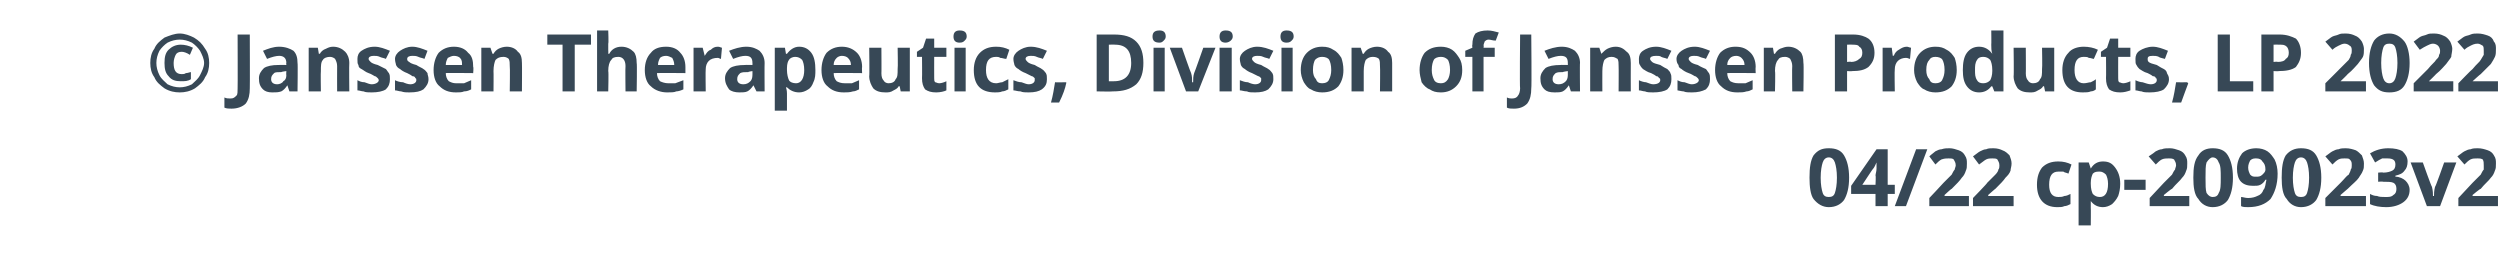
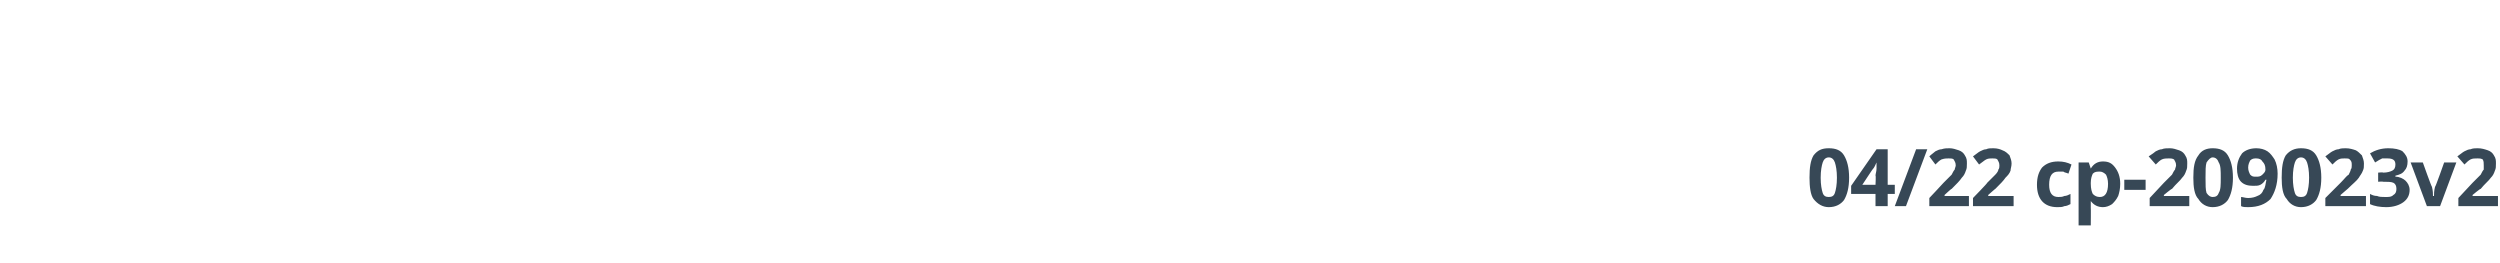
<svg xmlns="http://www.w3.org/2000/svg" version="1.1" width="246.2px" height="25.9px" viewBox="0 -3 246.2 25.9" style="top:-3px">
  <desc>Janssen Therapeutics, Division of Janssen Products, LP 2022 04 22 cp-209023v2</desc>
  <defs />
  <g id="Polygon18897">
    <path d="M 182.1 14.5 C 182.1 15.5 181.9 16.2 181.6 16.7 C 181.3 17.1 180.8 17.4 180.1 17.4 C 179.5 17.4 179 17.1 178.6 16.6 C 178.3 16.2 178.2 15.4 178.2 14.5 C 178.2 13.5 178.3 12.8 178.6 12.3 C 179 11.8 179.4 11.6 180.1 11.6 C 180.8 11.6 181.3 11.8 181.6 12.3 C 181.9 12.8 182.1 13.5 182.1 14.5 Z M 179.3 14.5 C 179.3 15.2 179.4 15.7 179.5 16 C 179.6 16.3 179.8 16.4 180.1 16.4 C 180.4 16.4 180.6 16.3 180.7 16 C 180.8 15.7 180.9 15.2 180.9 14.5 C 180.9 13.8 180.8 13.3 180.7 13 C 180.6 12.7 180.4 12.5 180.1 12.5 C 179.8 12.5 179.6 12.7 179.5 13 C 179.4 13.3 179.3 13.8 179.3 14.5 Z M 186.6 16.1 L 185.9 16.1 L 185.9 17.3 L 184.7 17.3 L 184.7 16.1 L 182.3 16.1 L 182.3 15.3 L 184.8 11.7 L 185.9 11.7 L 185.9 15.2 L 186.6 15.2 L 186.6 16.1 Z M 184.7 15.2 C 184.7 15.2 184.75 14.26 184.7 14.3 C 184.7 14.1 184.8 13.9 184.8 13.6 C 184.8 13.3 184.8 13.1 184.8 13 C 184.8 13 184.8 13 184.8 13 C 184.7 13.2 184.6 13.5 184.4 13.7 C 184.42 13.65 183.4 15.2 183.4 15.2 L 184.7 15.2 Z M 189.8 11.7 L 187.7 17.3 L 186.6 17.3 L 188.7 11.7 L 189.8 11.7 Z M 193.9 17.3 L 190 17.3 L 190 16.5 C 190 16.5 191.38 15.04 191.4 15 C 191.8 14.6 192.1 14.3 192.2 14.2 C 192.3 14 192.4 13.8 192.5 13.7 C 192.5 13.6 192.6 13.4 192.6 13.3 C 192.6 13 192.5 12.9 192.4 12.7 C 192.3 12.6 192.1 12.6 191.9 12.6 C 191.7 12.6 191.5 12.6 191.2 12.7 C 191 12.8 190.8 13 190.6 13.2 C 190.6 13.2 190 12.4 190 12.4 C 190.2 12.2 190.5 12 190.6 11.9 C 190.8 11.8 191 11.7 191.2 11.7 C 191.5 11.6 191.7 11.6 192 11.6 C 192.3 11.6 192.6 11.7 192.9 11.8 C 193.2 11.9 193.4 12.1 193.5 12.3 C 193.7 12.6 193.7 12.8 193.7 13.1 C 193.7 13.4 193.7 13.6 193.6 13.8 C 193.5 14.1 193.4 14.3 193.2 14.5 C 193 14.8 192.7 15.1 192.2 15.6 C 192.18 15.56 191.5 16.2 191.5 16.2 L 191.5 16.3 L 193.9 16.3 L 193.9 17.3 Z M 198.3 17.3 L 194.3 17.3 L 194.3 16.5 C 194.3 16.5 195.73 15.04 195.7 15 C 196.1 14.6 196.4 14.3 196.5 14.2 C 196.7 14 196.8 13.8 196.8 13.7 C 196.9 13.6 196.9 13.4 196.9 13.3 C 196.9 13 196.8 12.9 196.7 12.7 C 196.6 12.6 196.4 12.6 196.2 12.6 C 196 12.6 195.8 12.6 195.6 12.7 C 195.4 12.8 195.2 13 194.9 13.2 C 194.9 13.2 194.3 12.4 194.3 12.4 C 194.6 12.2 194.8 12 195 11.9 C 195.2 11.8 195.4 11.7 195.6 11.7 C 195.8 11.6 196 11.6 196.3 11.6 C 196.7 11.6 197 11.7 197.2 11.8 C 197.5 11.9 197.7 12.1 197.9 12.3 C 198 12.6 198.1 12.8 198.1 13.1 C 198.1 13.4 198 13.6 198 13.8 C 197.9 14.1 197.7 14.3 197.5 14.5 C 197.3 14.8 197 15.1 196.5 15.6 C 196.52 15.56 195.8 16.2 195.8 16.2 L 195.8 16.3 L 198.3 16.3 L 198.3 17.3 Z M 202.6 17.4 C 201.3 17.4 200.6 16.6 200.6 15.2 C 200.6 14.4 200.8 13.9 201.1 13.5 C 201.5 13.1 202 12.9 202.7 12.9 C 203.2 12.9 203.6 13 204 13.2 C 204 13.2 203.7 14.1 203.7 14.1 C 203.5 14 203.3 14 203.2 13.9 C 203 13.9 202.9 13.9 202.7 13.9 C 202.1 13.9 201.8 14.3 201.8 15.2 C 201.8 16 202.1 16.4 202.7 16.4 C 202.9 16.4 203.1 16.4 203.3 16.3 C 203.5 16.3 203.7 16.2 203.9 16.1 C 203.9 16.1 203.9 17.1 203.9 17.1 C 203.7 17.2 203.5 17.3 203.3 17.3 C 203.1 17.4 202.9 17.4 202.6 17.4 Z M 207.1 17.4 C 206.6 17.4 206.2 17.2 205.9 16.8 C 205.9 16.8 205.9 16.8 205.9 16.8 C 205.9 17.2 205.9 17.4 205.9 17.5 C 205.92 17.45 205.9 19.2 205.9 19.2 L 204.7 19.2 L 204.7 13 L 205.7 13 L 205.9 13.6 C 205.9 13.6 205.92 13.55 205.9 13.6 C 206.2 13.1 206.6 12.9 207.1 12.9 C 207.7 12.9 208 13.1 208.3 13.5 C 208.6 13.9 208.8 14.4 208.8 15.1 C 208.8 15.6 208.7 16 208.6 16.3 C 208.4 16.7 208.2 16.9 208 17.1 C 207.7 17.3 207.4 17.4 207.1 17.4 Z M 206.8 13.9 C 206.5 13.9 206.3 13.9 206.1 14.1 C 206 14.3 205.9 14.6 205.9 15 C 205.9 15 205.9 15.1 205.9 15.1 C 205.9 15.6 206 15.9 206.1 16.1 C 206.3 16.3 206.5 16.4 206.8 16.4 C 207.3 16.4 207.6 16 207.6 15.1 C 207.6 14.7 207.5 14.4 207.4 14.2 C 207.2 14 207 13.9 206.8 13.9 Z M 209.2 15.7 L 209.2 14.7 L 211.3 14.7 L 211.3 15.7 L 209.2 15.7 Z M 215.6 17.3 L 211.7 17.3 L 211.7 16.5 C 211.7 16.5 213.07 15.04 213.1 15 C 213.5 14.6 213.8 14.3 213.9 14.2 C 214 14 214.1 13.8 214.2 13.7 C 214.2 13.6 214.3 13.4 214.3 13.3 C 214.3 13 214.2 12.9 214.1 12.7 C 213.9 12.6 213.8 12.6 213.6 12.6 C 213.4 12.6 213.1 12.6 212.9 12.7 C 212.7 12.8 212.5 13 212.3 13.2 C 212.3 13.2 211.6 12.4 211.6 12.4 C 211.9 12.2 212.2 12 212.3 11.9 C 212.5 11.8 212.7 11.7 212.9 11.7 C 213.1 11.6 213.4 11.6 213.7 11.6 C 214 11.6 214.3 11.7 214.6 11.8 C 214.9 11.9 215.1 12.1 215.2 12.3 C 215.4 12.6 215.4 12.8 215.4 13.1 C 215.4 13.4 215.4 13.6 215.3 13.8 C 215.2 14.1 215.1 14.3 214.9 14.5 C 214.7 14.8 214.3 15.1 213.9 15.6 C 213.87 15.56 213.1 16.2 213.1 16.2 L 213.1 16.3 L 215.6 16.3 L 215.6 17.3 Z M 219.9 14.5 C 219.9 15.5 219.7 16.2 219.4 16.7 C 219.1 17.1 218.6 17.4 217.9 17.4 C 217.3 17.4 216.8 17.1 216.5 16.6 C 216.1 16.2 216 15.4 216 14.5 C 216 13.5 216.1 12.8 216.5 12.3 C 216.8 11.8 217.3 11.6 217.9 11.6 C 218.6 11.6 219.1 11.8 219.4 12.3 C 219.7 12.8 219.9 13.5 219.9 14.5 Z M 217.2 14.5 C 217.2 15.2 217.2 15.7 217.3 16 C 217.5 16.3 217.7 16.4 217.9 16.4 C 218.2 16.4 218.4 16.3 218.5 16 C 218.7 15.7 218.7 15.2 218.7 14.5 C 218.7 13.8 218.7 13.3 218.5 13 C 218.4 12.7 218.2 12.5 217.9 12.5 C 217.7 12.5 217.5 12.7 217.3 13 C 217.2 13.3 217.2 13.8 217.2 14.5 Z M 224.3 14.1 C 224.3 15.2 224 16 223.6 16.6 C 223.1 17.1 222.4 17.4 221.4 17.4 C 221.1 17.4 220.9 17.4 220.7 17.3 C 220.7 17.3 220.7 16.4 220.7 16.4 C 220.9 16.4 221.1 16.5 221.4 16.5 C 221.8 16.5 222.1 16.4 222.3 16.3 C 222.6 16.2 222.8 16 222.9 15.7 C 223.1 15.5 223.1 15.1 223.2 14.7 C 223.2 14.7 223.1 14.7 223.1 14.7 C 223 14.9 222.8 15.1 222.6 15.2 C 222.4 15.3 222.2 15.3 221.9 15.3 C 221.4 15.3 221 15.2 220.7 14.9 C 220.4 14.6 220.3 14.1 220.3 13.6 C 220.3 13 220.5 12.5 220.8 12.1 C 221.1 11.8 221.6 11.6 222.2 11.6 C 222.6 11.6 223 11.7 223.3 11.9 C 223.6 12.1 223.8 12.4 224 12.7 C 224.2 13.1 224.3 13.6 224.3 14.1 Z M 222.2 12.6 C 222 12.6 221.8 12.6 221.6 12.8 C 221.5 13 221.4 13.2 221.4 13.5 C 221.4 13.8 221.5 14 221.6 14.2 C 221.8 14.4 221.9 14.4 222.2 14.4 C 222.4 14.4 222.6 14.4 222.8 14.2 C 223 14 223.1 13.9 223.1 13.7 C 223.1 13.3 223 13.1 222.8 12.9 C 222.7 12.7 222.5 12.6 222.2 12.6 Z M 228.6 14.5 C 228.6 15.5 228.4 16.2 228.1 16.7 C 227.8 17.1 227.3 17.4 226.6 17.4 C 226 17.4 225.5 17.1 225.2 16.6 C 224.8 16.2 224.7 15.4 224.7 14.5 C 224.7 13.5 224.8 12.8 225.1 12.3 C 225.5 11.8 226 11.6 226.6 11.6 C 227.3 11.6 227.8 11.8 228.1 12.3 C 228.4 12.8 228.6 13.5 228.6 14.5 Z M 225.8 14.5 C 225.8 15.2 225.9 15.7 226 16 C 226.1 16.3 226.3 16.4 226.6 16.4 C 226.9 16.4 227.1 16.3 227.2 16 C 227.3 15.7 227.4 15.2 227.4 14.5 C 227.4 13.8 227.3 13.3 227.2 13 C 227.1 12.7 226.9 12.5 226.6 12.5 C 226.3 12.5 226.1 12.7 226 13 C 225.9 13.3 225.8 13.8 225.8 14.5 Z M 233 17.3 L 229 17.3 L 229 16.5 C 229 16.5 230.45 15.04 230.5 15 C 230.9 14.6 231.1 14.3 231.3 14.2 C 231.4 14 231.5 13.8 231.5 13.7 C 231.6 13.6 231.6 13.4 231.6 13.3 C 231.6 13 231.6 12.9 231.4 12.7 C 231.3 12.6 231.2 12.6 230.9 12.6 C 230.7 12.6 230.5 12.6 230.3 12.7 C 230.1 12.8 229.9 13 229.7 13.2 C 229.7 13.2 229 12.4 229 12.4 C 229.3 12.2 229.5 12 229.7 11.9 C 229.9 11.8 230.1 11.7 230.3 11.7 C 230.5 11.6 230.8 11.6 231 11.6 C 231.4 11.6 231.7 11.7 232 11.8 C 232.2 11.9 232.4 12.1 232.6 12.3 C 232.7 12.6 232.8 12.8 232.8 13.1 C 232.8 13.4 232.8 13.6 232.7 13.8 C 232.6 14.1 232.4 14.3 232.3 14.5 C 232.1 14.8 231.7 15.1 231.2 15.6 C 231.24 15.56 230.5 16.2 230.5 16.2 L 230.5 16.3 L 233 16.3 L 233 17.3 Z M 237.1 12.9 C 237.1 13.3 237 13.6 236.8 13.8 C 236.6 14.1 236.3 14.2 235.9 14.3 C 235.9 14.3 235.9 14.4 235.9 14.4 C 236.3 14.4 236.7 14.6 236.9 14.8 C 237.1 15 237.3 15.3 237.3 15.7 C 237.3 16.2 237.1 16.6 236.7 16.9 C 236.3 17.2 235.7 17.4 235 17.4 C 234.4 17.4 233.8 17.3 233.4 17.1 C 233.4 17.1 233.4 16.1 233.4 16.1 C 233.6 16.2 233.8 16.3 234.1 16.3 C 234.3 16.4 234.6 16.4 234.9 16.4 C 235.3 16.4 235.5 16.4 235.7 16.2 C 235.9 16.1 236 15.9 236 15.6 C 236 15.3 235.9 15.1 235.7 15 C 235.5 14.9 235.1 14.9 234.7 14.9 C 234.66 14.86 234.2 14.9 234.2 14.9 L 234.2 14 C 234.2 14 234.67 13.95 234.7 14 C 235.1 14 235.4 13.9 235.6 13.8 C 235.8 13.7 235.9 13.5 235.9 13.2 C 235.9 12.8 235.7 12.6 235.1 12.6 C 234.9 12.6 234.8 12.6 234.6 12.6 C 234.4 12.7 234.2 12.8 233.9 13 C 233.9 13 233.4 12.1 233.4 12.1 C 233.9 11.8 234.5 11.6 235.2 11.6 C 235.8 11.6 236.3 11.7 236.6 11.9 C 236.9 12.2 237.1 12.5 237.1 12.9 Z M 239 17.3 L 237.4 13 L 238.6 13 C 238.6 13 239.47 15.45 239.5 15.4 C 239.6 15.8 239.6 16.1 239.6 16.3 C 239.6 16.3 239.7 16.3 239.7 16.3 C 239.7 16.1 239.7 15.8 239.8 15.4 C 239.84 15.45 240.7 13 240.7 13 L 241.9 13 L 240.3 17.3 L 239 17.3 Z M 246 17.3 L 242.1 17.3 L 242.1 16.5 C 242.1 16.5 243.47 15.04 243.5 15 C 243.9 14.6 244.2 14.3 244.3 14.2 C 244.4 14 244.5 13.8 244.6 13.7 C 244.6 13.6 244.6 13.4 244.6 13.3 C 244.6 13 244.6 12.9 244.5 12.7 C 244.3 12.6 244.2 12.6 244 12.6 C 243.7 12.6 243.5 12.6 243.3 12.7 C 243.1 12.8 242.9 13 242.7 13.2 C 242.7 13.2 242 12.4 242 12.4 C 242.3 12.2 242.5 12 242.7 11.9 C 242.9 11.8 243.1 11.7 243.3 11.7 C 243.5 11.6 243.8 11.6 244 11.6 C 244.4 11.6 244.7 11.7 245 11.8 C 245.3 11.9 245.5 12.1 245.6 12.3 C 245.8 12.6 245.8 12.8 245.8 13.1 C 245.8 13.4 245.8 13.6 245.7 13.8 C 245.6 14.1 245.5 14.3 245.3 14.5 C 245.1 14.8 244.7 15.1 244.3 15.6 C 244.26 15.56 243.5 16.2 243.5 16.2 L 243.5 16.3 L 246 16.3 L 246 17.3 Z " stroke="none" fill="#374856" />
  </g>
  <g id="Polygon18896">
-     <path d="M 18.7 2.4 C 18.4 2.2 18.1 2.1 17.9 2.1 C 17.6 2.1 17.4 2.2 17.3 2.4 C 17.2 2.6 17.1 2.9 17.1 3.2 C 17.1 3.9 17.3 4.3 17.9 4.3 C 18 4.3 18.2 4.3 18.3 4.2 C 18.5 4.2 18.7 4.1 18.8 4.1 C 18.8 4.1 18.8 4.8 18.8 4.8 C 18.5 5 18.2 5 17.8 5 C 17.3 5 16.9 4.9 16.6 4.5 C 16.3 4.2 16.2 3.8 16.2 3.2 C 16.2 2.6 16.3 2.2 16.6 1.9 C 16.9 1.6 17.3 1.4 17.8 1.4 C 18.2 1.4 18.6 1.5 19 1.7 C 18.99 1.72 18.7 2.4 18.7 2.4 C 18.7 2.4 18.7 2.37 18.7 2.4 Z M 14.8 3.2 C 14.8 2.7 14.9 2.2 15.2 1.8 C 15.4 1.3 15.8 1 16.2 0.7 C 16.7 0.5 17.2 0.3 17.7 0.3 C 18.2 0.3 18.7 0.5 19.1 0.7 C 19.6 1 19.9 1.3 20.2 1.8 C 20.5 2.2 20.6 2.7 20.6 3.2 C 20.6 3.7 20.5 4.2 20.2 4.6 C 20 5.1 19.6 5.4 19.2 5.7 C 18.7 6 18.2 6.1 17.7 6.1 C 17.2 6.1 16.7 6 16.2 5.7 C 15.8 5.4 15.4 5.1 15.2 4.6 C 14.9 4.2 14.8 3.7 14.8 3.2 Z M 15.4 3.2 C 15.4 3.6 15.5 4 15.7 4.4 C 15.9 4.8 16.2 5 16.5 5.3 C 16.9 5.5 17.3 5.6 17.7 5.6 C 18.1 5.6 18.5 5.5 18.9 5.3 C 19.2 5 19.5 4.8 19.7 4.4 C 19.9 4 20.1 3.6 20.1 3.2 C 20.1 2.8 19.9 2.4 19.7 2 C 19.5 1.7 19.2 1.4 18.9 1.2 C 18.5 1 18.1 0.9 17.7 0.9 C 17.3 0.9 16.9 1 16.5 1.2 C 16.2 1.4 15.9 1.7 15.7 2 C 15.5 2.4 15.4 2.8 15.4 3.2 Z M 22.8 7.7 C 22.6 7.7 22.3 7.7 22.1 7.6 C 22.1 7.6 22.1 6.6 22.1 6.6 C 22.3 6.7 22.5 6.7 22.7 6.7 C 23 6.7 23.1 6.6 23.3 6.4 C 23.4 6.3 23.4 6 23.4 5.7 C 23.42 5.68 23.4 0.4 23.4 0.4 L 24.6 0.4 C 24.6 0.4 24.62 5.67 24.6 5.7 C 24.6 6.3 24.5 6.8 24.2 7.2 C 23.9 7.5 23.4 7.7 22.8 7.7 Z M 28.5 6 L 28.3 5.4 C 28.3 5.4 28.26 5.45 28.3 5.4 C 28.1 5.7 27.9 5.9 27.7 6 C 27.4 6.1 27.2 6.1 26.8 6.1 C 26.4 6.1 26.1 6 25.9 5.8 C 25.6 5.5 25.5 5.2 25.5 4.7 C 25.5 4.3 25.7 4 26 3.7 C 26.3 3.5 26.8 3.4 27.4 3.4 C 27.43 3.38 28.2 3.4 28.2 3.4 C 28.2 3.4 28.17 3.17 28.2 3.2 C 28.2 2.7 27.9 2.5 27.5 2.5 C 27.2 2.5 26.8 2.6 26.3 2.8 C 26.3 2.8 25.9 2 25.9 2 C 26.4 1.8 26.9 1.6 27.5 1.6 C 28.1 1.6 28.6 1.8 28.9 2 C 29.2 2.3 29.3 2.7 29.3 3.2 C 29.34 3.17 29.3 6 29.3 6 L 28.5 6 Z M 28.2 4 C 28.2 4 27.72 4.06 27.7 4.1 C 27.4 4.1 27.1 4.1 27 4.2 C 26.8 4.4 26.7 4.5 26.7 4.8 C 26.7 5.1 26.9 5.3 27.3 5.3 C 27.5 5.3 27.8 5.2 27.9 5 C 28.1 4.9 28.2 4.7 28.2 4.4 C 28.17 4.39 28.2 4 28.2 4 Z M 34.4 6 L 33.2 6 C 33.2 6 33.19 3.52 33.2 3.5 C 33.2 3.2 33.1 3 33 2.8 C 32.9 2.7 32.7 2.6 32.5 2.6 C 32.2 2.6 31.9 2.7 31.8 2.9 C 31.6 3.1 31.6 3.5 31.6 4 C 31.57 4.01 31.6 6 31.6 6 L 30.4 6 L 30.4 1.7 L 31.3 1.7 L 31.4 2.3 C 31.4 2.3 31.51 2.28 31.5 2.3 C 31.6 2.1 31.8 1.9 32.1 1.8 C 32.3 1.7 32.5 1.6 32.8 1.6 C 33.3 1.6 33.7 1.8 34 2.1 C 34.2 2.3 34.4 2.7 34.4 3.2 C 34.37 3.23 34.4 6 34.4 6 Z M 38.4 4.8 C 38.4 5.2 38.3 5.5 38 5.8 C 37.7 6 37.2 6.1 36.6 6.1 C 36.3 6.1 36 6.1 35.8 6 C 35.6 6 35.4 5.9 35.2 5.9 C 35.2 5.9 35.2 4.9 35.2 4.9 C 35.4 5 35.6 5.1 35.9 5.1 C 36.2 5.2 36.4 5.3 36.6 5.3 C 37 5.3 37.3 5.1 37.3 4.9 C 37.3 4.8 37.2 4.7 37.2 4.7 C 37.1 4.6 37 4.5 36.9 4.5 C 36.7 4.4 36.6 4.3 36.3 4.2 C 36 4.1 35.8 3.9 35.6 3.8 C 35.4 3.7 35.3 3.6 35.3 3.4 C 35.2 3.3 35.2 3.1 35.2 2.8 C 35.2 2.5 35.3 2.2 35.6 2 C 35.9 1.8 36.3 1.6 36.9 1.6 C 37.4 1.6 37.9 1.8 38.4 2 C 38.4 2 38 2.8 38 2.8 C 37.8 2.7 37.6 2.7 37.4 2.6 C 37.2 2.5 37 2.5 36.8 2.5 C 36.5 2.5 36.3 2.6 36.3 2.8 C 36.3 2.9 36.4 3 36.5 3.1 C 36.6 3.2 36.8 3.3 37.2 3.4 C 37.6 3.6 37.8 3.7 38 3.8 C 38.1 3.9 38.2 4.1 38.3 4.2 C 38.4 4.4 38.4 4.5 38.4 4.8 Z M 42.2 4.8 C 42.2 5.2 42 5.5 41.7 5.8 C 41.4 6 41 6.1 40.3 6.1 C 40 6.1 39.8 6.1 39.5 6 C 39.3 6 39.1 5.9 38.9 5.9 C 38.9 5.9 38.9 4.9 38.9 4.9 C 39.1 5 39.4 5.1 39.7 5.1 C 39.9 5.2 40.2 5.3 40.4 5.3 C 40.8 5.3 41 5.1 41 4.9 C 41 4.8 41 4.7 40.9 4.7 C 40.9 4.6 40.8 4.5 40.6 4.5 C 40.5 4.4 40.3 4.3 40.1 4.2 C 39.8 4.1 39.5 3.9 39.4 3.8 C 39.2 3.7 39.1 3.6 39 3.4 C 39 3.3 38.9 3.1 38.9 2.8 C 38.9 2.5 39.1 2.2 39.4 2 C 39.7 1.8 40.1 1.6 40.6 1.6 C 41.1 1.6 41.6 1.8 42.1 2 C 42.1 2 41.8 2.8 41.8 2.8 C 41.6 2.7 41.4 2.7 41.2 2.6 C 41 2.5 40.8 2.5 40.6 2.5 C 40.3 2.5 40.1 2.6 40.1 2.8 C 40.1 2.9 40.1 3 40.3 3.1 C 40.4 3.2 40.6 3.3 41 3.4 C 41.3 3.6 41.6 3.7 41.7 3.8 C 41.9 3.9 42 4.1 42.1 4.2 C 42.1 4.4 42.2 4.5 42.2 4.8 Z M 44.7 2.5 C 44.5 2.5 44.3 2.6 44.1 2.7 C 44 2.9 43.9 3.1 43.9 3.4 C 43.9 3.4 45.5 3.4 45.5 3.4 C 45.5 3.1 45.5 2.9 45.3 2.7 C 45.2 2.6 45 2.5 44.7 2.5 Z M 44.9 6.1 C 44.2 6.1 43.7 5.9 43.3 5.5 C 42.9 5.2 42.7 4.6 42.7 3.9 C 42.7 3.2 42.9 2.6 43.2 2.2 C 43.6 1.8 44.1 1.6 44.7 1.6 C 45.3 1.6 45.8 1.8 46.1 2.2 C 46.5 2.5 46.6 3 46.6 3.6 C 46.65 3.6 46.6 4.2 46.6 4.2 C 46.6 4.2 43.87 4.17 43.9 4.2 C 43.9 4.5 44 4.8 44.2 5 C 44.4 5.1 44.6 5.2 44.9 5.2 C 45.2 5.2 45.4 5.2 45.7 5.2 C 45.9 5.1 46.2 5 46.4 4.9 C 46.4 4.9 46.4 5.8 46.4 5.8 C 46.2 5.9 46 6 45.7 6 C 45.5 6.1 45.2 6.1 44.9 6.1 Z M 51.4 6 L 50.2 6 C 50.2 6 50.24 3.52 50.2 3.5 C 50.2 3.2 50.2 3 50.1 2.8 C 50 2.7 49.8 2.6 49.6 2.6 C 49.2 2.6 49 2.7 48.8 2.9 C 48.7 3.1 48.6 3.5 48.6 4 C 48.62 4.01 48.6 6 48.6 6 L 47.4 6 L 47.4 1.7 L 48.3 1.7 L 48.5 2.3 C 48.5 2.3 48.57 2.28 48.6 2.3 C 48.7 2.1 48.9 1.9 49.1 1.8 C 49.3 1.7 49.6 1.6 49.9 1.6 C 50.4 1.6 50.8 1.8 51 2.1 C 51.3 2.3 51.4 2.7 51.4 3.2 C 51.42 3.23 51.4 6 51.4 6 Z M 56.6 6 L 55.4 6 L 55.4 1.4 L 53.9 1.4 L 53.9 0.4 L 58.2 0.4 L 58.2 1.4 L 56.6 1.4 L 56.6 6 Z M 62.7 6 L 61.6 6 C 61.6 6 61.57 3.52 61.6 3.5 C 61.6 2.9 61.3 2.6 60.9 2.6 C 60.5 2.6 60.3 2.7 60.2 2.9 C 60 3.1 59.9 3.5 59.9 4 C 59.95 4.01 59.9 6 59.9 6 L 58.8 6 L 58.8 0 L 59.9 0 C 59.9 0 59.95 1.26 59.9 1.3 C 59.9 1.4 59.9 1.6 59.9 1.9 C 59.92 1.93 59.9 2.3 59.9 2.3 C 59.9 2.3 59.95 2.28 60 2.3 C 60.2 1.9 60.6 1.6 61.2 1.6 C 61.7 1.6 62.1 1.8 62.4 2.1 C 62.6 2.3 62.7 2.7 62.7 3.2 C 62.75 3.23 62.7 6 62.7 6 Z M 65.6 2.5 C 65.3 2.5 65.1 2.6 65 2.7 C 64.9 2.9 64.8 3.1 64.8 3.4 C 64.8 3.4 66.4 3.4 66.4 3.4 C 66.4 3.1 66.3 2.9 66.2 2.7 C 66 2.6 65.8 2.5 65.6 2.5 Z M 65.7 6.1 C 65.1 6.1 64.5 5.9 64.1 5.5 C 63.7 5.2 63.5 4.6 63.5 3.9 C 63.5 3.2 63.7 2.6 64.1 2.2 C 64.4 1.8 64.9 1.6 65.6 1.6 C 66.2 1.6 66.7 1.8 67 2.2 C 67.3 2.5 67.5 3 67.5 3.6 C 67.5 3.6 67.5 4.2 67.5 4.2 C 67.5 4.2 64.72 4.17 64.7 4.2 C 64.7 4.5 64.8 4.8 65 5 C 65.2 5.1 65.5 5.2 65.8 5.2 C 66.1 5.2 66.3 5.2 66.5 5.2 C 66.8 5.1 67 5 67.3 4.9 C 67.3 4.9 67.3 5.8 67.3 5.8 C 67.1 5.9 66.8 6 66.6 6 C 66.4 6.1 66.1 6.1 65.7 6.1 Z M 70.7 1.6 C 70.9 1.6 71 1.7 71.1 1.7 C 71.1 1.7 71 2.8 71 2.8 C 70.9 2.8 70.8 2.7 70.7 2.7 C 70.3 2.7 70 2.8 69.8 3 C 69.6 3.2 69.5 3.5 69.5 3.8 C 69.47 3.84 69.5 6 69.5 6 L 68.3 6 L 68.3 1.7 L 69.2 1.7 L 69.4 2.5 C 69.4 2.5 69.42 2.45 69.4 2.5 C 69.6 2.2 69.7 2 70 1.9 C 70.2 1.7 70.4 1.6 70.7 1.6 Z M 74.5 6 L 74.2 5.4 C 74.2 5.4 74.2 5.45 74.2 5.4 C 74 5.7 73.8 5.9 73.6 6 C 73.4 6.1 73.1 6.1 72.8 6.1 C 72.4 6.1 72 6 71.8 5.8 C 71.6 5.5 71.4 5.2 71.4 4.7 C 71.4 4.3 71.6 4 71.9 3.7 C 72.2 3.5 72.7 3.4 73.4 3.4 C 73.36 3.38 74.1 3.4 74.1 3.4 C 74.1 3.4 74.11 3.17 74.1 3.2 C 74.1 2.7 73.9 2.5 73.4 2.5 C 73.1 2.5 72.7 2.6 72.2 2.8 C 72.2 2.8 71.8 2 71.8 2 C 72.3 1.8 72.9 1.6 73.5 1.6 C 74.1 1.6 74.5 1.8 74.8 2 C 75.1 2.3 75.3 2.7 75.3 3.2 C 75.28 3.17 75.3 6 75.3 6 L 74.5 6 Z M 74.1 4 C 74.1 4 73.66 4.06 73.7 4.1 C 73.3 4.1 73.1 4.1 72.9 4.2 C 72.7 4.4 72.6 4.5 72.6 4.8 C 72.6 5.1 72.8 5.3 73.2 5.3 C 73.5 5.3 73.7 5.2 73.9 5 C 74 4.9 74.1 4.7 74.1 4.4 C 74.11 4.39 74.1 4 74.1 4 Z M 78.7 6.1 C 78.2 6.1 77.8 5.9 77.5 5.6 C 77.5 5.6 77.4 5.6 77.4 5.6 C 77.5 5.9 77.5 6.1 77.5 6.2 C 77.5 6.18 77.5 7.9 77.5 7.9 L 76.3 7.9 L 76.3 1.7 L 77.3 1.7 L 77.4 2.3 C 77.4 2.3 77.5 2.29 77.5 2.3 C 77.8 1.9 78.2 1.6 78.7 1.6 C 79.2 1.6 79.6 1.8 79.9 2.2 C 80.2 2.6 80.3 3.2 80.3 3.9 C 80.3 4.3 80.3 4.7 80.1 5.1 C 80 5.4 79.8 5.7 79.6 5.8 C 79.3 6 79 6.1 78.7 6.1 Z M 78.3 2.6 C 78.1 2.6 77.8 2.7 77.7 2.9 C 77.6 3 77.5 3.3 77.5 3.7 C 77.5 3.7 77.5 3.9 77.5 3.9 C 77.5 4.3 77.6 4.7 77.7 4.9 C 77.8 5.1 78.1 5.2 78.4 5.2 C 78.9 5.2 79.2 4.7 79.2 3.9 C 79.2 3.4 79.1 3.1 79 2.9 C 78.8 2.7 78.6 2.6 78.3 2.6 Z M 82.9 2.5 C 82.7 2.5 82.5 2.6 82.4 2.7 C 82.2 2.9 82.1 3.1 82.1 3.4 C 82.1 3.4 83.8 3.4 83.8 3.4 C 83.8 3.1 83.7 2.9 83.5 2.7 C 83.4 2.6 83.2 2.5 82.9 2.5 Z M 83.1 6.1 C 82.4 6.1 81.9 5.9 81.5 5.5 C 81.1 5.2 80.9 4.6 80.9 3.9 C 80.9 3.2 81.1 2.6 81.4 2.2 C 81.8 1.8 82.3 1.6 82.9 1.6 C 83.5 1.6 84 1.8 84.4 2.2 C 84.7 2.5 84.9 3 84.9 3.6 C 84.87 3.6 84.9 4.2 84.9 4.2 C 84.9 4.2 82.09 4.17 82.1 4.2 C 82.1 4.5 82.2 4.8 82.4 5 C 82.6 5.1 82.8 5.2 83.2 5.2 C 83.4 5.2 83.7 5.2 83.9 5.2 C 84.1 5.1 84.4 5 84.6 4.9 C 84.6 4.9 84.6 5.8 84.6 5.8 C 84.4 5.9 84.2 6 84 6 C 83.7 6.1 83.4 6.1 83.1 6.1 Z M 88.7 6 L 88.6 5.5 C 88.6 5.5 88.49 5.48 88.5 5.5 C 88.4 5.7 88.2 5.8 88 5.9 C 87.7 6.1 87.5 6.1 87.2 6.1 C 86.7 6.1 86.3 6 86 5.7 C 85.8 5.4 85.6 5 85.6 4.5 C 85.64 4.54 85.6 1.7 85.6 1.7 L 86.8 1.7 C 86.8 1.7 86.82 4.24 86.8 4.2 C 86.8 4.6 86.9 4.8 87 4.9 C 87.1 5.1 87.3 5.2 87.5 5.2 C 87.8 5.2 88.1 5.1 88.2 4.8 C 88.4 4.6 88.4 4.3 88.4 3.8 C 88.44 3.75 88.4 1.7 88.4 1.7 L 89.6 1.7 L 89.6 6 L 88.7 6 Z M 92.5 5.2 C 92.7 5.2 93 5.1 93.2 5 C 93.2 5 93.2 5.9 93.2 5.9 C 93 6 92.6 6.1 92.2 6.1 C 91.7 6.1 91.4 6 91.1 5.8 C 90.9 5.5 90.8 5.2 90.8 4.7 C 90.82 4.69 90.8 2.6 90.8 2.6 L 90.3 2.6 L 90.3 2.1 L 90.9 1.7 L 91.2 0.8 L 92 0.8 L 92 1.7 L 93.2 1.7 L 93.2 2.6 L 92 2.6 C 92 2.6 91.99 4.69 92 4.7 C 92 4.9 92 5 92.1 5.1 C 92.2 5.1 92.3 5.2 92.5 5.2 Z M 94.5 1.2 C 94.1 1.2 93.9 1 93.9 0.6 C 93.9 0.2 94.1 0 94.5 0 C 95 0 95.2 0.2 95.2 0.6 C 95.2 0.8 95.1 0.9 95 1 C 94.9 1.1 94.8 1.2 94.5 1.2 C 94.5 1.2 94.5 1.2 94.5 1.2 Z M 95.1 6 L 94 6 L 94 1.7 L 95.1 1.7 L 95.1 6 Z M 98 6.1 C 96.6 6.1 95.9 5.4 95.9 3.9 C 95.9 3.2 96.1 2.6 96.5 2.2 C 96.9 1.8 97.4 1.6 98.1 1.6 C 98.6 1.6 99 1.7 99.4 1.9 C 99.4 1.9 99.1 2.8 99.1 2.8 C 98.9 2.8 98.7 2.7 98.5 2.7 C 98.4 2.6 98.2 2.6 98.1 2.6 C 97.4 2.6 97.1 3 97.1 3.9 C 97.1 4.7 97.4 5.2 98.1 5.2 C 98.3 5.2 98.5 5.1 98.7 5.1 C 98.9 5 99.1 4.9 99.3 4.8 C 99.3 4.8 99.3 5.8 99.3 5.8 C 99.1 5.9 98.9 6 98.7 6 C 98.5 6.1 98.2 6.1 98 6.1 Z M 103.1 4.8 C 103.1 5.2 103 5.5 102.6 5.8 C 102.3 6 101.9 6.1 101.3 6.1 C 101 6.1 100.7 6.1 100.5 6 C 100.2 6 100 5.9 99.8 5.9 C 99.8 5.9 99.8 4.9 99.8 4.9 C 100.1 5 100.3 5.1 100.6 5.1 C 100.9 5.2 101.1 5.3 101.3 5.3 C 101.7 5.3 101.9 5.1 101.9 4.9 C 101.9 4.8 101.9 4.7 101.9 4.7 C 101.8 4.6 101.7 4.5 101.6 4.5 C 101.4 4.4 101.2 4.3 101 4.2 C 100.7 4.1 100.4 3.9 100.3 3.8 C 100.1 3.7 100 3.6 99.9 3.4 C 99.9 3.3 99.8 3.1 99.8 2.8 C 99.8 2.5 100 2.2 100.3 2 C 100.6 1.8 101 1.6 101.5 1.6 C 102.1 1.6 102.6 1.8 103.1 2 C 103.1 2 102.7 2.8 102.7 2.8 C 102.5 2.7 102.3 2.7 102.1 2.6 C 101.9 2.5 101.7 2.5 101.5 2.5 C 101.2 2.5 101 2.6 101 2.8 C 101 2.9 101.1 3 101.2 3.1 C 101.3 3.2 101.5 3.3 101.9 3.4 C 102.2 3.6 102.5 3.7 102.6 3.8 C 102.8 3.9 102.9 4.1 103 4.2 C 103.1 4.4 103.1 4.5 103.1 4.8 Z M 105 5.2 C 104.9 5.7 104.7 6.3 104.3 7.1 C 104.3 7.1 103.5 7.1 103.5 7.1 C 103.7 6.4 103.8 5.7 103.9 5.1 C 103.88 5.12 105 5.1 105 5.1 C 105 5.1 105.02 5.21 105 5.2 Z M 112.6 3.2 C 112.6 4.1 112.4 4.8 111.9 5.3 C 111.3 5.8 110.6 6 109.6 6 C 109.57 6.03 108 6 108 6 L 108 0.4 C 108 0.4 109.75 0.4 109.7 0.4 C 110.7 0.4 111.4 0.6 111.9 1.1 C 112.4 1.6 112.6 2.3 112.6 3.2 Z M 109.7 5 C 110.8 5 111.4 4.4 111.4 3.2 C 111.4 2 110.9 1.4 109.8 1.4 C 109.81 1.38 109.2 1.4 109.2 1.4 L 109.2 5 L 109.7 5 C 109.7 5 109.68 5.05 109.7 5 Z M 114.2 1.2 C 113.7 1.2 113.5 1 113.5 0.6 C 113.5 0.2 113.7 0 114.2 0 C 114.6 0 114.8 0.2 114.8 0.6 C 114.8 0.8 114.7 0.9 114.6 1 C 114.5 1.1 114.4 1.2 114.2 1.2 C 114.2 1.2 114.2 1.2 114.2 1.2 Z M 114.7 6 L 113.6 6 L 113.6 1.7 L 114.7 1.7 L 114.7 6 Z M 116.8 6 L 115.2 1.7 L 116.4 1.7 C 116.4 1.7 117.26 4.18 117.3 4.2 C 117.4 4.5 117.4 4.8 117.4 5.1 C 117.4 5.1 117.5 5.1 117.5 5.1 C 117.5 4.8 117.5 4.5 117.6 4.2 C 117.63 4.18 118.5 1.7 118.5 1.7 L 119.7 1.7 L 118 6 L 116.8 6 Z M 120.7 1.2 C 120.3 1.2 120.1 1 120.1 0.6 C 120.1 0.2 120.3 0 120.7 0 C 121.2 0 121.4 0.2 121.4 0.6 C 121.4 0.8 121.3 0.9 121.2 1 C 121.1 1.1 120.9 1.2 120.7 1.2 C 120.7 1.2 120.7 1.2 120.7 1.2 Z M 121.3 6 L 120.1 6 L 120.1 1.7 L 121.3 1.7 L 121.3 6 Z M 125.4 4.8 C 125.4 5.2 125.2 5.5 124.9 5.8 C 124.6 6 124.2 6.1 123.6 6.1 C 123.2 6.1 123 6.1 122.8 6 C 122.5 6 122.3 5.9 122.1 5.9 C 122.1 5.9 122.1 4.9 122.1 4.9 C 122.4 5 122.6 5.1 122.9 5.1 C 123.1 5.2 123.4 5.3 123.6 5.3 C 124 5.3 124.2 5.1 124.2 4.9 C 124.2 4.8 124.2 4.7 124.2 4.7 C 124.1 4.6 124 4.5 123.9 4.5 C 123.7 4.4 123.5 4.3 123.3 4.2 C 123 4.1 122.7 3.9 122.6 3.8 C 122.4 3.7 122.3 3.6 122.2 3.4 C 122.2 3.3 122.1 3.1 122.1 2.8 C 122.1 2.5 122.3 2.2 122.6 2 C 122.9 1.8 123.3 1.6 123.8 1.6 C 124.4 1.6 124.9 1.8 125.4 2 C 125.4 2 125 2.8 125 2.8 C 124.8 2.7 124.6 2.7 124.4 2.6 C 124.2 2.5 124 2.5 123.8 2.5 C 123.5 2.5 123.3 2.6 123.3 2.8 C 123.3 2.9 123.4 3 123.5 3.1 C 123.6 3.2 123.8 3.3 124.2 3.4 C 124.5 3.6 124.8 3.7 124.9 3.8 C 125.1 3.9 125.2 4.1 125.3 4.2 C 125.4 4.4 125.4 4.5 125.4 4.8 Z M 126.7 1.2 C 126.3 1.2 126.1 1 126.1 0.6 C 126.1 0.2 126.3 0 126.7 0 C 127.2 0 127.4 0.2 127.4 0.6 C 127.4 0.8 127.3 0.9 127.2 1 C 127.1 1.1 127 1.2 126.7 1.2 C 126.7 1.2 126.7 1.2 126.7 1.2 Z M 127.3 6 L 126.2 6 L 126.2 1.7 L 127.3 1.7 L 127.3 6 Z M 129.3 3.9 C 129.3 4.3 129.4 4.6 129.6 4.8 C 129.7 5.1 129.9 5.2 130.2 5.2 C 130.5 5.2 130.8 5.1 130.9 4.8 C 131 4.6 131.1 4.3 131.1 3.9 C 131.1 3.4 131 3.1 130.9 2.9 C 130.8 2.7 130.5 2.6 130.2 2.6 C 129.9 2.6 129.7 2.7 129.5 2.9 C 129.4 3.1 129.3 3.4 129.3 3.9 Z M 132.3 3.9 C 132.3 4.6 132.1 5.1 131.8 5.5 C 131.4 5.9 130.9 6.1 130.2 6.1 C 129.8 6.1 129.4 6 129.1 5.8 C 128.8 5.7 128.6 5.4 128.4 5.1 C 128.2 4.7 128.1 4.3 128.1 3.9 C 128.1 3.2 128.3 2.6 128.7 2.2 C 129.1 1.8 129.6 1.6 130.2 1.6 C 130.7 1.6 131 1.7 131.3 1.9 C 131.7 2.1 131.9 2.4 132.1 2.7 C 132.2 3 132.3 3.4 132.3 3.9 Z M 137.1 6 L 135.9 6 C 135.9 6 135.93 3.52 135.9 3.5 C 135.9 3.2 135.9 3 135.8 2.8 C 135.7 2.7 135.5 2.6 135.2 2.6 C 134.9 2.6 134.7 2.7 134.5 2.9 C 134.4 3.1 134.3 3.5 134.3 4 C 134.3 4.01 134.3 6 134.3 6 L 133.1 6 L 133.1 1.7 L 134 1.7 L 134.2 2.3 C 134.2 2.3 134.25 2.28 134.3 2.3 C 134.4 2.1 134.6 1.9 134.8 1.8 C 135 1.7 135.3 1.6 135.6 1.6 C 136.1 1.6 136.5 1.8 136.7 2.1 C 137 2.3 137.1 2.7 137.1 3.2 C 137.1 3.23 137.1 6 137.1 6 Z M 141 3.9 C 141 4.3 141.1 4.6 141.2 4.8 C 141.3 5.1 141.6 5.2 141.9 5.2 C 142.2 5.2 142.4 5.1 142.6 4.8 C 142.7 4.6 142.8 4.3 142.8 3.9 C 142.8 3.4 142.7 3.1 142.6 2.9 C 142.4 2.7 142.2 2.6 141.9 2.6 C 141.6 2.6 141.3 2.7 141.2 2.9 C 141.1 3.1 141 3.4 141 3.9 Z M 144 3.9 C 144 4.6 143.8 5.1 143.4 5.5 C 143 5.9 142.5 6.1 141.9 6.1 C 141.4 6.1 141.1 6 140.8 5.8 C 140.5 5.7 140.2 5.4 140 5.1 C 139.9 4.7 139.8 4.3 139.8 3.9 C 139.8 3.2 140 2.6 140.3 2.2 C 140.7 1.8 141.2 1.6 141.9 1.6 C 142.3 1.6 142.7 1.7 143 1.9 C 143.3 2.1 143.5 2.4 143.7 2.7 C 143.9 3 144 3.4 144 3.9 Z M 147.2 2.6 L 146.1 2.6 L 146.1 6 L 145 6 L 145 2.6 L 144.3 2.6 L 144.3 2 L 145 1.7 C 145 1.7 144.96 1.41 145 1.4 C 145 0.9 145.1 0.6 145.3 0.3 C 145.6 0.1 146 0 146.5 0 C 146.9 0 147.2 0.1 147.6 0.2 C 147.6 0.2 147.3 1 147.3 1 C 147 1 146.8 0.9 146.6 0.9 C 146.4 0.9 146.3 1 146.2 1.1 C 146.2 1.2 146.1 1.3 146.1 1.5 C 146.14 1.46 146.1 1.7 146.1 1.7 L 147.2 1.7 L 147.2 2.6 Z M 149.1 7.7 C 148.8 7.7 148.6 7.7 148.4 7.6 C 148.4 7.6 148.4 6.6 148.4 6.6 C 148.6 6.7 148.8 6.7 148.9 6.7 C 149.2 6.7 149.4 6.6 149.5 6.4 C 149.6 6.3 149.7 6 149.7 5.7 C 149.65 5.68 149.7 0.4 149.7 0.4 L 150.8 0.4 C 150.8 0.4 150.85 5.67 150.8 5.7 C 150.8 6.3 150.7 6.8 150.4 7.2 C 150.1 7.5 149.7 7.7 149.1 7.7 Z M 154.7 6 L 154.5 5.4 C 154.5 5.4 154.49 5.45 154.5 5.4 C 154.3 5.7 154.1 5.9 153.9 6 C 153.7 6.1 153.4 6.1 153.1 6.1 C 152.6 6.1 152.3 6 152.1 5.8 C 151.8 5.5 151.7 5.2 151.7 4.7 C 151.7 4.3 151.9 4 152.2 3.7 C 152.5 3.5 153 3.4 153.7 3.4 C 153.65 3.38 154.4 3.4 154.4 3.4 C 154.4 3.4 154.4 3.17 154.4 3.2 C 154.4 2.7 154.2 2.5 153.7 2.5 C 153.4 2.5 153 2.6 152.5 2.8 C 152.5 2.8 152.1 2 152.1 2 C 152.6 1.8 153.2 1.6 153.8 1.6 C 154.4 1.6 154.8 1.8 155.1 2 C 155.4 2.3 155.6 2.7 155.6 3.2 C 155.57 3.17 155.6 6 155.6 6 L 154.7 6 Z M 154.4 4 C 154.4 4 153.95 4.06 153.9 4.1 C 153.6 4.1 153.4 4.1 153.2 4.2 C 153 4.4 152.9 4.5 152.9 4.8 C 152.9 5.1 153.1 5.3 153.5 5.3 C 153.8 5.3 154 5.2 154.2 5 C 154.3 4.9 154.4 4.7 154.4 4.4 C 154.4 4.39 154.4 4 154.4 4 Z M 160.6 6 L 159.4 6 C 159.4 6 159.42 3.52 159.4 3.5 C 159.4 3.2 159.4 3 159.3 2.8 C 159.1 2.7 159 2.6 158.7 2.6 C 158.4 2.6 158.2 2.7 158 2.9 C 157.9 3.1 157.8 3.5 157.8 4 C 157.79 4.01 157.8 6 157.8 6 L 156.6 6 L 156.6 1.7 L 157.5 1.7 L 157.7 2.3 C 157.7 2.3 157.74 2.28 157.7 2.3 C 157.9 2.1 158.1 1.9 158.3 1.8 C 158.5 1.7 158.8 1.6 159.1 1.6 C 159.6 1.6 159.9 1.8 160.2 2.1 C 160.5 2.3 160.6 2.7 160.6 3.2 C 160.59 3.23 160.6 6 160.6 6 Z M 164.6 4.8 C 164.6 5.2 164.5 5.5 164.2 5.8 C 163.9 6 163.4 6.1 162.8 6.1 C 162.5 6.1 162.2 6.1 162 6 C 161.8 6 161.6 5.9 161.4 5.9 C 161.4 5.9 161.4 4.9 161.4 4.9 C 161.6 5 161.9 5.1 162.1 5.1 C 162.4 5.2 162.6 5.3 162.8 5.3 C 163.3 5.3 163.5 5.1 163.5 4.9 C 163.5 4.8 163.5 4.7 163.4 4.7 C 163.3 4.6 163.3 4.5 163.1 4.5 C 163 4.4 162.8 4.3 162.6 4.2 C 162.2 4.1 162 3.9 161.8 3.8 C 161.7 3.7 161.6 3.6 161.5 3.4 C 161.4 3.3 161.4 3.1 161.4 2.8 C 161.4 2.5 161.5 2.2 161.8 2 C 162.1 1.8 162.5 1.6 163.1 1.6 C 163.6 1.6 164.1 1.8 164.6 2 C 164.6 2 164.2 2.8 164.2 2.8 C 164 2.7 163.8 2.7 163.6 2.6 C 163.5 2.5 163.3 2.5 163.1 2.5 C 162.7 2.5 162.5 2.6 162.5 2.8 C 162.5 2.9 162.6 3 162.7 3.1 C 162.8 3.2 163.1 3.3 163.5 3.4 C 163.8 3.6 164 3.7 164.2 3.8 C 164.3 3.9 164.5 4.1 164.5 4.2 C 164.6 4.4 164.6 4.5 164.6 4.8 Z M 168.4 4.8 C 168.4 5.2 168.3 5.5 168 5.8 C 167.6 6 167.2 6.1 166.6 6.1 C 166.3 6.1 166 6.1 165.8 6 C 165.6 6 165.3 5.9 165.2 5.9 C 165.2 5.9 165.2 4.9 165.2 4.9 C 165.4 5 165.6 5.1 165.9 5.1 C 166.2 5.2 166.4 5.3 166.6 5.3 C 167 5.3 167.3 5.1 167.3 4.9 C 167.3 4.8 167.2 4.7 167.2 4.7 C 167.1 4.6 167 4.5 166.9 4.5 C 166.7 4.4 166.6 4.3 166.3 4.2 C 166 4.1 165.7 3.9 165.6 3.8 C 165.4 3.7 165.3 3.6 165.3 3.4 C 165.2 3.3 165.1 3.1 165.1 2.8 C 165.1 2.5 165.3 2.2 165.6 2 C 165.9 1.8 166.3 1.6 166.9 1.6 C 167.4 1.6 167.9 1.8 168.4 2 C 168.4 2 168 2.8 168 2.8 C 167.8 2.7 167.6 2.7 167.4 2.6 C 167.2 2.5 167 2.5 166.8 2.5 C 166.5 2.5 166.3 2.6 166.3 2.8 C 166.3 2.9 166.4 3 166.5 3.1 C 166.6 3.2 166.8 3.3 167.2 3.4 C 167.5 3.6 167.8 3.7 168 3.8 C 168.1 3.9 168.2 4.1 168.3 4.2 C 168.4 4.4 168.4 4.5 168.4 4.8 Z M 171 2.5 C 170.7 2.5 170.5 2.6 170.4 2.7 C 170.2 2.9 170.1 3.1 170.1 3.4 C 170.1 3.4 171.8 3.4 171.8 3.4 C 171.8 3.1 171.7 2.9 171.5 2.7 C 171.4 2.6 171.2 2.5 171 2.5 Z M 171.1 6.1 C 170.4 6.1 169.9 5.9 169.5 5.5 C 169.1 5.2 168.9 4.6 168.9 3.9 C 168.9 3.2 169.1 2.6 169.4 2.2 C 169.8 1.8 170.3 1.6 170.9 1.6 C 171.6 1.6 172 1.8 172.4 2.2 C 172.7 2.5 172.9 3 172.9 3.6 C 172.87 3.6 172.9 4.2 172.9 4.2 C 172.9 4.2 170.1 4.17 170.1 4.2 C 170.1 4.5 170.2 4.8 170.4 5 C 170.6 5.1 170.8 5.2 171.2 5.2 C 171.4 5.2 171.7 5.2 171.9 5.2 C 172.1 5.1 172.4 5 172.6 4.9 C 172.6 4.9 172.6 5.8 172.6 5.8 C 172.4 5.9 172.2 6 172 6 C 171.7 6.1 171.5 6.1 171.1 6.1 Z M 177.6 6 L 176.5 6 C 176.5 6 176.47 3.52 176.5 3.5 C 176.5 3.2 176.4 3 176.3 2.8 C 176.2 2.7 176 2.6 175.8 2.6 C 175.4 2.6 175.2 2.7 175.1 2.9 C 174.9 3.1 174.8 3.5 174.8 4 C 174.85 4.01 174.8 6 174.8 6 L 173.7 6 L 173.7 1.7 L 174.6 1.7 L 174.7 2.3 C 174.7 2.3 174.79 2.28 174.8 2.3 C 174.9 2.1 175.1 1.9 175.3 1.8 C 175.6 1.7 175.8 1.6 176.1 1.6 C 176.6 1.6 177 1.8 177.3 2.1 C 177.5 2.3 177.6 2.7 177.6 3.2 C 177.65 3.23 177.6 6 177.6 6 Z M 181.9 3.1 C 181.9 3.1 182.27 3.05 182.3 3.1 C 182.6 3.1 182.9 3 183.1 2.8 C 183.3 2.7 183.4 2.5 183.4 2.2 C 183.4 1.9 183.3 1.7 183.1 1.6 C 183 1.4 182.7 1.4 182.4 1.4 C 182.42 1.38 181.9 1.4 181.9 1.4 L 181.9 3.1 Z M 184.6 2.2 C 184.6 2.8 184.4 3.2 184 3.6 C 183.6 3.9 183.1 4 182.4 4 C 182.39 4.03 181.9 4 181.9 4 L 181.9 6 L 180.7 6 L 180.7 0.4 C 180.7 0.4 182.48 0.4 182.5 0.4 C 183.2 0.4 183.7 0.6 184 0.8 C 184.4 1.1 184.6 1.6 184.6 2.2 Z M 187.8 1.6 C 187.9 1.6 188.1 1.7 188.2 1.7 C 188.2 1.7 188.1 2.8 188.1 2.8 C 188 2.8 187.9 2.7 187.7 2.7 C 187.4 2.7 187.1 2.8 186.9 3 C 186.7 3.2 186.6 3.5 186.6 3.8 C 186.56 3.84 186.6 6 186.6 6 L 185.4 6 L 185.4 1.7 L 186.3 1.7 L 186.4 2.5 C 186.4 2.5 186.5 2.45 186.5 2.5 C 186.6 2.2 186.8 2 187 1.9 C 187.3 1.7 187.5 1.6 187.8 1.6 Z M 189.7 3.9 C 189.7 4.3 189.8 4.6 190 4.8 C 190.1 5.1 190.3 5.2 190.6 5.2 C 190.9 5.2 191.2 5.1 191.3 4.8 C 191.4 4.6 191.5 4.3 191.5 3.9 C 191.5 3.4 191.4 3.1 191.3 2.9 C 191.2 2.7 190.9 2.6 190.6 2.6 C 190.3 2.6 190.1 2.7 190 2.9 C 189.8 3.1 189.7 3.4 189.7 3.9 Z M 192.7 3.9 C 192.7 4.6 192.5 5.1 192.2 5.5 C 191.8 5.9 191.3 6.1 190.6 6.1 C 190.2 6.1 189.8 6 189.5 5.8 C 189.2 5.7 189 5.4 188.8 5.1 C 188.6 4.7 188.5 4.3 188.5 3.9 C 188.5 3.2 188.7 2.6 189.1 2.2 C 189.5 1.8 190 1.6 190.6 1.6 C 191.1 1.6 191.4 1.7 191.7 1.9 C 192.1 2.1 192.3 2.4 192.5 2.7 C 192.6 3 192.7 3.4 192.7 3.9 Z M 196.1 5.5 C 195.8 5.9 195.4 6.1 194.9 6.1 C 194.4 6.1 194 5.9 193.7 5.5 C 193.4 5.1 193.3 4.6 193.3 3.9 C 193.3 3.2 193.4 2.6 193.7 2.2 C 194 1.8 194.4 1.6 194.9 1.6 C 195.5 1.6 195.9 1.9 196.2 2.3 C 196.2 2.3 196.2 2.3 196.2 2.3 C 196.1 2 196.1 1.7 196.1 1.4 C 196.12 1.42 196.1 0 196.1 0 L 197.3 0 L 197.3 6 L 196.4 6 L 196.2 5.5 L 196.1 5.5 C 196.1 5.5 196.12 5.48 196.1 5.5 Z M 195.3 5.2 C 195.6 5.2 195.8 5.1 196 4.9 C 196.1 4.7 196.2 4.4 196.2 4 C 196.2 4 196.2 3.9 196.2 3.9 C 196.2 3.4 196.1 3.1 196 2.9 C 195.8 2.7 195.6 2.6 195.3 2.6 C 195 2.6 194.8 2.7 194.7 2.9 C 194.5 3.2 194.5 3.5 194.5 3.9 C 194.5 4.3 194.5 4.6 194.7 4.9 C 194.8 5.1 195 5.2 195.3 5.2 Z M 201.4 6 L 201.3 5.5 C 201.3 5.5 201.2 5.48 201.2 5.5 C 201.1 5.7 200.9 5.8 200.7 5.9 C 200.4 6.1 200.2 6.1 199.9 6.1 C 199.4 6.1 199 6 198.7 5.7 C 198.5 5.4 198.3 5 198.3 4.5 C 198.34 4.54 198.3 1.7 198.3 1.7 L 199.5 1.7 C 199.5 1.7 199.52 4.24 199.5 4.2 C 199.5 4.6 199.6 4.8 199.7 4.9 C 199.8 5.1 200 5.2 200.2 5.2 C 200.5 5.2 200.8 5.1 200.9 4.8 C 201.1 4.6 201.1 4.3 201.1 3.8 C 201.14 3.75 201.1 1.7 201.1 1.7 L 202.3 1.7 L 202.3 6 L 201.4 6 Z M 205.1 6.1 C 203.8 6.1 203.1 5.4 203.1 3.9 C 203.1 3.2 203.3 2.6 203.7 2.2 C 204 1.8 204.6 1.6 205.2 1.6 C 205.7 1.6 206.2 1.7 206.6 1.9 C 206.6 1.9 206.2 2.8 206.2 2.8 C 206.1 2.8 205.9 2.7 205.7 2.7 C 205.6 2.6 205.4 2.6 205.2 2.6 C 204.6 2.6 204.3 3 204.3 3.9 C 204.3 4.7 204.6 5.2 205.2 5.2 C 205.5 5.2 205.7 5.1 205.9 5.1 C 206.1 5 206.3 4.9 206.4 4.8 C 206.4 4.8 206.4 5.8 206.4 5.8 C 206.3 5.9 206.1 6 205.9 6 C 205.7 6.1 205.4 6.1 205.1 6.1 Z M 209.1 5.2 C 209.3 5.2 209.6 5.1 209.8 5 C 209.8 5 209.8 5.9 209.8 5.9 C 209.5 6 209.2 6.1 208.8 6.1 C 208.3 6.1 208 6 207.7 5.8 C 207.5 5.5 207.4 5.2 207.4 4.7 C 207.42 4.69 207.4 2.6 207.4 2.6 L 206.9 2.6 L 206.9 2.1 L 207.5 1.7 L 207.8 0.8 L 208.6 0.8 L 208.6 1.7 L 209.8 1.7 L 209.8 2.6 L 208.6 2.6 C 208.6 2.6 208.59 4.69 208.6 4.7 C 208.6 4.9 208.6 5 208.7 5.1 C 208.8 5.1 208.9 5.2 209.1 5.2 Z M 213.6 4.8 C 213.6 5.2 213.4 5.5 213.1 5.8 C 212.8 6 212.3 6.1 211.7 6.1 C 211.4 6.1 211.1 6.1 210.9 6 C 210.7 6 210.5 5.9 210.3 5.9 C 210.3 5.9 210.3 4.9 210.3 4.9 C 210.5 5 210.8 5.1 211 5.1 C 211.3 5.2 211.6 5.3 211.8 5.3 C 212.2 5.3 212.4 5.1 212.4 4.9 C 212.4 4.8 212.4 4.7 212.3 4.7 C 212.3 4.6 212.2 4.5 212 4.5 C 211.9 4.4 211.7 4.3 211.5 4.2 C 211.1 4.1 210.9 3.9 210.7 3.8 C 210.6 3.7 210.5 3.6 210.4 3.4 C 210.3 3.3 210.3 3.1 210.3 2.8 C 210.3 2.5 210.4 2.2 210.7 2 C 211 1.8 211.5 1.6 212 1.6 C 212.5 1.6 213 1.8 213.5 2 C 213.5 2 213.2 2.8 213.2 2.8 C 212.9 2.7 212.7 2.7 212.6 2.6 C 212.4 2.5 212.2 2.5 212 2.5 C 211.6 2.5 211.5 2.6 211.5 2.8 C 211.5 2.9 211.5 3 211.6 3.1 C 211.7 3.2 212 3.3 212.4 3.4 C 212.7 3.6 212.9 3.7 213.1 3.8 C 213.3 3.9 213.4 4.1 213.4 4.2 C 213.5 4.4 213.6 4.5 213.6 4.8 Z M 215.5 5.2 C 215.3 5.7 215.1 6.3 214.8 7.1 C 214.8 7.1 213.9 7.1 213.9 7.1 C 214.1 6.4 214.2 5.7 214.3 5.1 C 214.33 5.12 215.4 5.1 215.4 5.1 C 215.4 5.1 215.47 5.21 215.5 5.2 Z M 218.4 6 L 218.4 0.4 L 219.6 0.4 L 219.6 5 L 221.9 5 L 221.9 6 L 218.4 6 Z M 223.9 3.1 C 223.9 3.1 224.32 3.05 224.3 3.1 C 224.7 3.1 225 3 225.1 2.8 C 225.3 2.7 225.4 2.5 225.4 2.2 C 225.4 1.9 225.3 1.7 225.2 1.6 C 225 1.4 224.8 1.4 224.5 1.4 C 224.47 1.38 223.9 1.4 223.9 1.4 L 223.9 3.1 Z M 226.6 2.2 C 226.6 2.8 226.4 3.2 226.1 3.6 C 225.7 3.9 225.1 4 224.4 4 C 224.43 4.03 223.9 4 223.9 4 L 223.9 6 L 222.7 6 L 222.7 0.4 C 222.7 0.4 224.53 0.4 224.5 0.4 C 225.2 0.4 225.7 0.6 226.1 0.8 C 226.4 1.1 226.6 1.6 226.6 2.2 Z M 233 6 L 229 6 L 229 5.2 C 229 5.2 230.43 3.78 230.4 3.8 C 230.9 3.3 231.1 3.1 231.3 2.9 C 231.4 2.7 231.5 2.6 231.5 2.4 C 231.6 2.3 231.6 2.1 231.6 2 C 231.6 1.8 231.6 1.6 231.4 1.5 C 231.3 1.4 231.1 1.3 230.9 1.3 C 230.7 1.3 230.5 1.4 230.3 1.5 C 230.1 1.6 229.9 1.7 229.7 1.9 C 229.7 1.9 229 1.1 229 1.1 C 229.3 0.9 229.5 0.7 229.7 0.6 C 229.9 0.5 230.1 0.5 230.3 0.4 C 230.5 0.3 230.7 0.3 231 0.3 C 231.4 0.3 231.7 0.4 231.9 0.5 C 232.2 0.6 232.4 0.8 232.6 1.1 C 232.7 1.3 232.8 1.6 232.8 1.8 C 232.8 2.1 232.8 2.4 232.7 2.6 C 232.6 2.8 232.4 3 232.2 3.3 C 232 3.5 231.7 3.9 231.2 4.3 C 231.23 4.3 230.5 5 230.5 5 L 230.5 5 L 233 5 L 233 6 Z M 237.3 3.2 C 237.3 4.2 237.1 4.9 236.8 5.4 C 236.5 5.9 236 6.1 235.3 6.1 C 234.6 6.1 234.2 5.9 233.8 5.4 C 233.5 4.9 233.3 4.2 233.3 3.2 C 233.3 2.2 233.5 1.5 233.8 1 C 234.1 0.6 234.6 0.3 235.3 0.3 C 235.9 0.3 236.4 0.6 236.8 1.1 C 237.1 1.5 237.3 2.3 237.3 3.2 Z M 234.5 3.2 C 234.5 3.9 234.6 4.4 234.7 4.7 C 234.8 5 235 5.2 235.3 5.2 C 235.6 5.2 235.8 5 235.9 4.7 C 236 4.4 236.1 3.9 236.1 3.2 C 236.1 2.5 236 2 235.9 1.7 C 235.8 1.4 235.6 1.3 235.3 1.3 C 235 1.3 234.8 1.4 234.7 1.7 C 234.6 2 234.5 2.5 234.5 3.2 Z M 241.6 6 L 237.7 6 L 237.7 5.2 C 237.7 5.2 239.12 3.78 239.1 3.8 C 239.5 3.3 239.8 3.1 239.9 2.9 C 240.1 2.7 240.2 2.6 240.2 2.4 C 240.3 2.3 240.3 2.1 240.3 2 C 240.3 1.8 240.2 1.6 240.1 1.5 C 240 1.4 239.8 1.3 239.6 1.3 C 239.4 1.3 239.2 1.4 239 1.5 C 238.8 1.6 238.6 1.7 238.3 1.9 C 238.3 1.9 237.7 1.1 237.7 1.1 C 238 0.9 238.2 0.7 238.4 0.6 C 238.6 0.5 238.8 0.5 239 0.4 C 239.2 0.3 239.4 0.3 239.7 0.3 C 240.1 0.3 240.4 0.4 240.6 0.5 C 240.9 0.6 241.1 0.8 241.3 1.1 C 241.4 1.3 241.5 1.6 241.5 1.8 C 241.5 2.1 241.4 2.4 241.4 2.6 C 241.3 2.8 241.1 3 240.9 3.3 C 240.7 3.5 240.4 3.9 239.9 4.3 C 239.92 4.3 239.2 5 239.2 5 L 239.2 5 L 241.6 5 L 241.6 6 Z M 246 6 L 242.1 6 L 242.1 5.2 C 242.1 5.2 243.47 3.78 243.5 3.8 C 243.9 3.3 244.2 3.1 244.3 2.9 C 244.4 2.7 244.5 2.6 244.6 2.4 C 244.6 2.3 244.6 2.1 244.6 2 C 244.6 1.8 244.6 1.6 244.5 1.5 C 244.3 1.4 244.2 1.3 244 1.3 C 243.7 1.3 243.5 1.4 243.3 1.5 C 243.1 1.6 242.9 1.7 242.7 1.9 C 242.7 1.9 242 1.1 242 1.1 C 242.3 0.9 242.5 0.7 242.7 0.6 C 242.9 0.5 243.1 0.5 243.3 0.4 C 243.5 0.3 243.8 0.3 244 0.3 C 244.4 0.3 244.7 0.4 245 0.5 C 245.3 0.6 245.5 0.8 245.6 1.1 C 245.8 1.3 245.8 1.6 245.8 1.8 C 245.8 2.1 245.8 2.4 245.7 2.6 C 245.6 2.8 245.5 3 245.3 3.3 C 245.1 3.5 244.7 3.9 244.3 4.3 C 244.26 4.3 243.5 5 243.5 5 L 243.5 5 L 246 5 L 246 6 Z " stroke="none" fill="#374856" />
-   </g>
+     </g>
</svg>